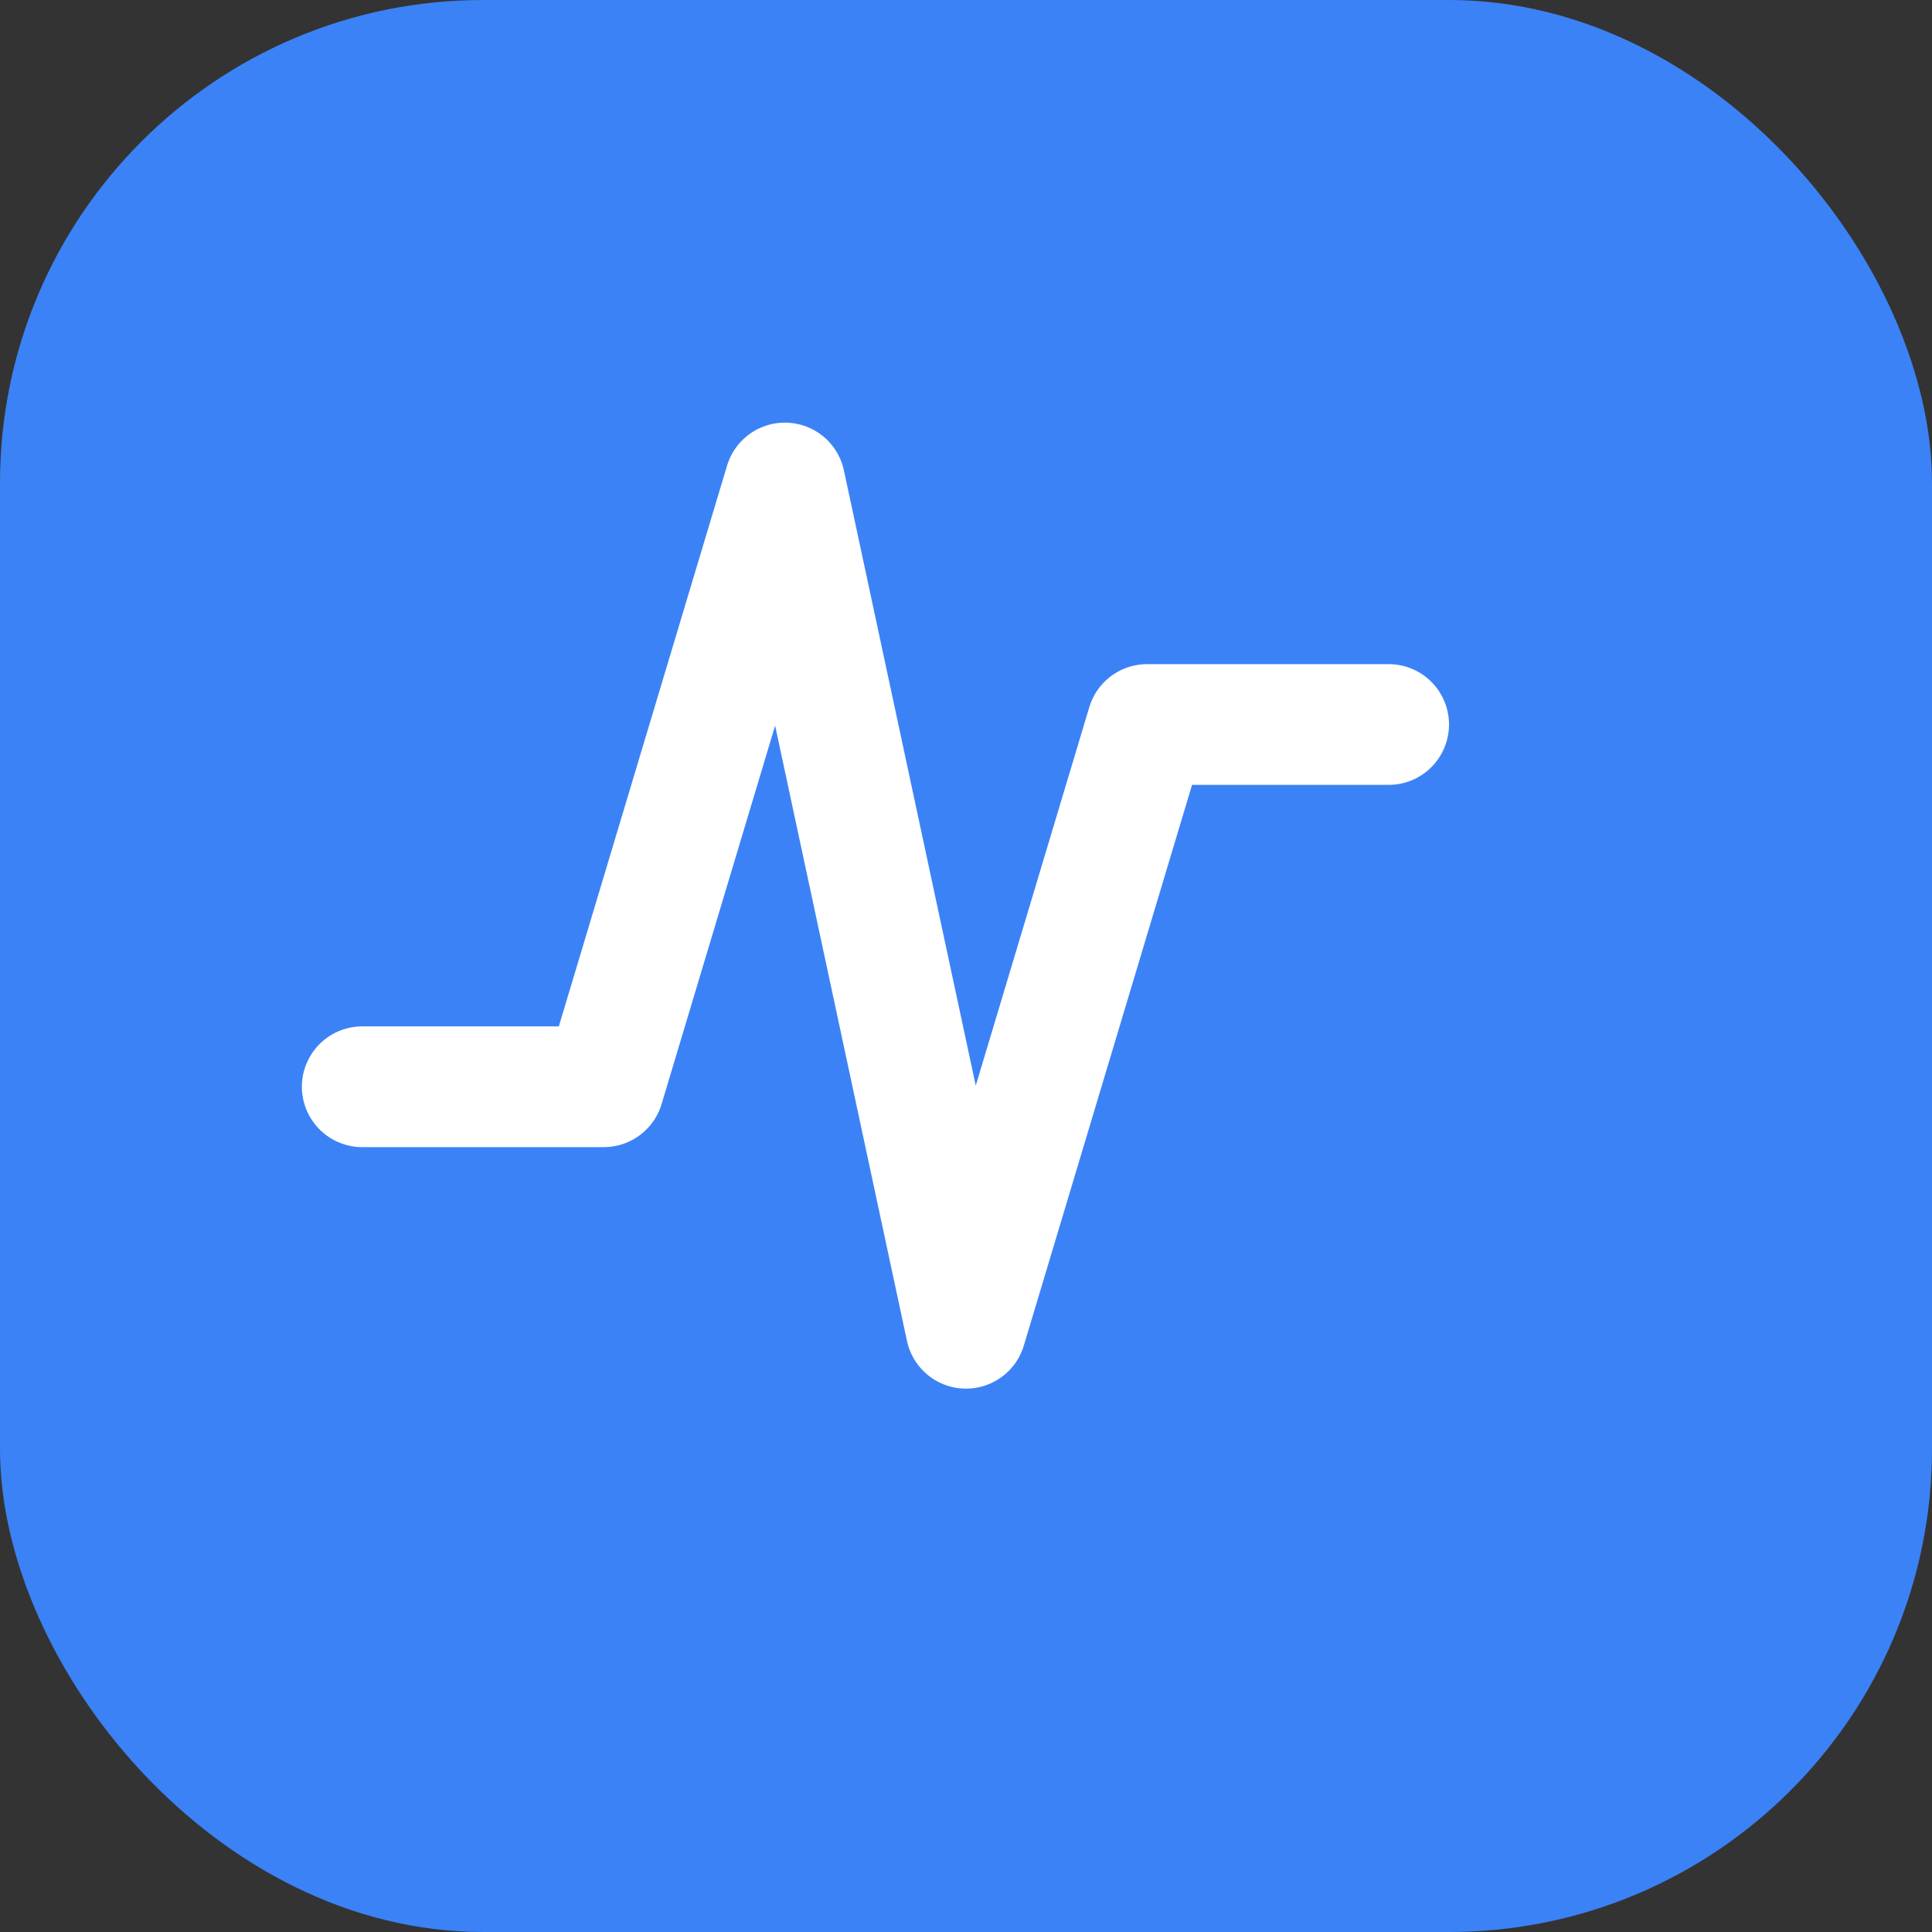
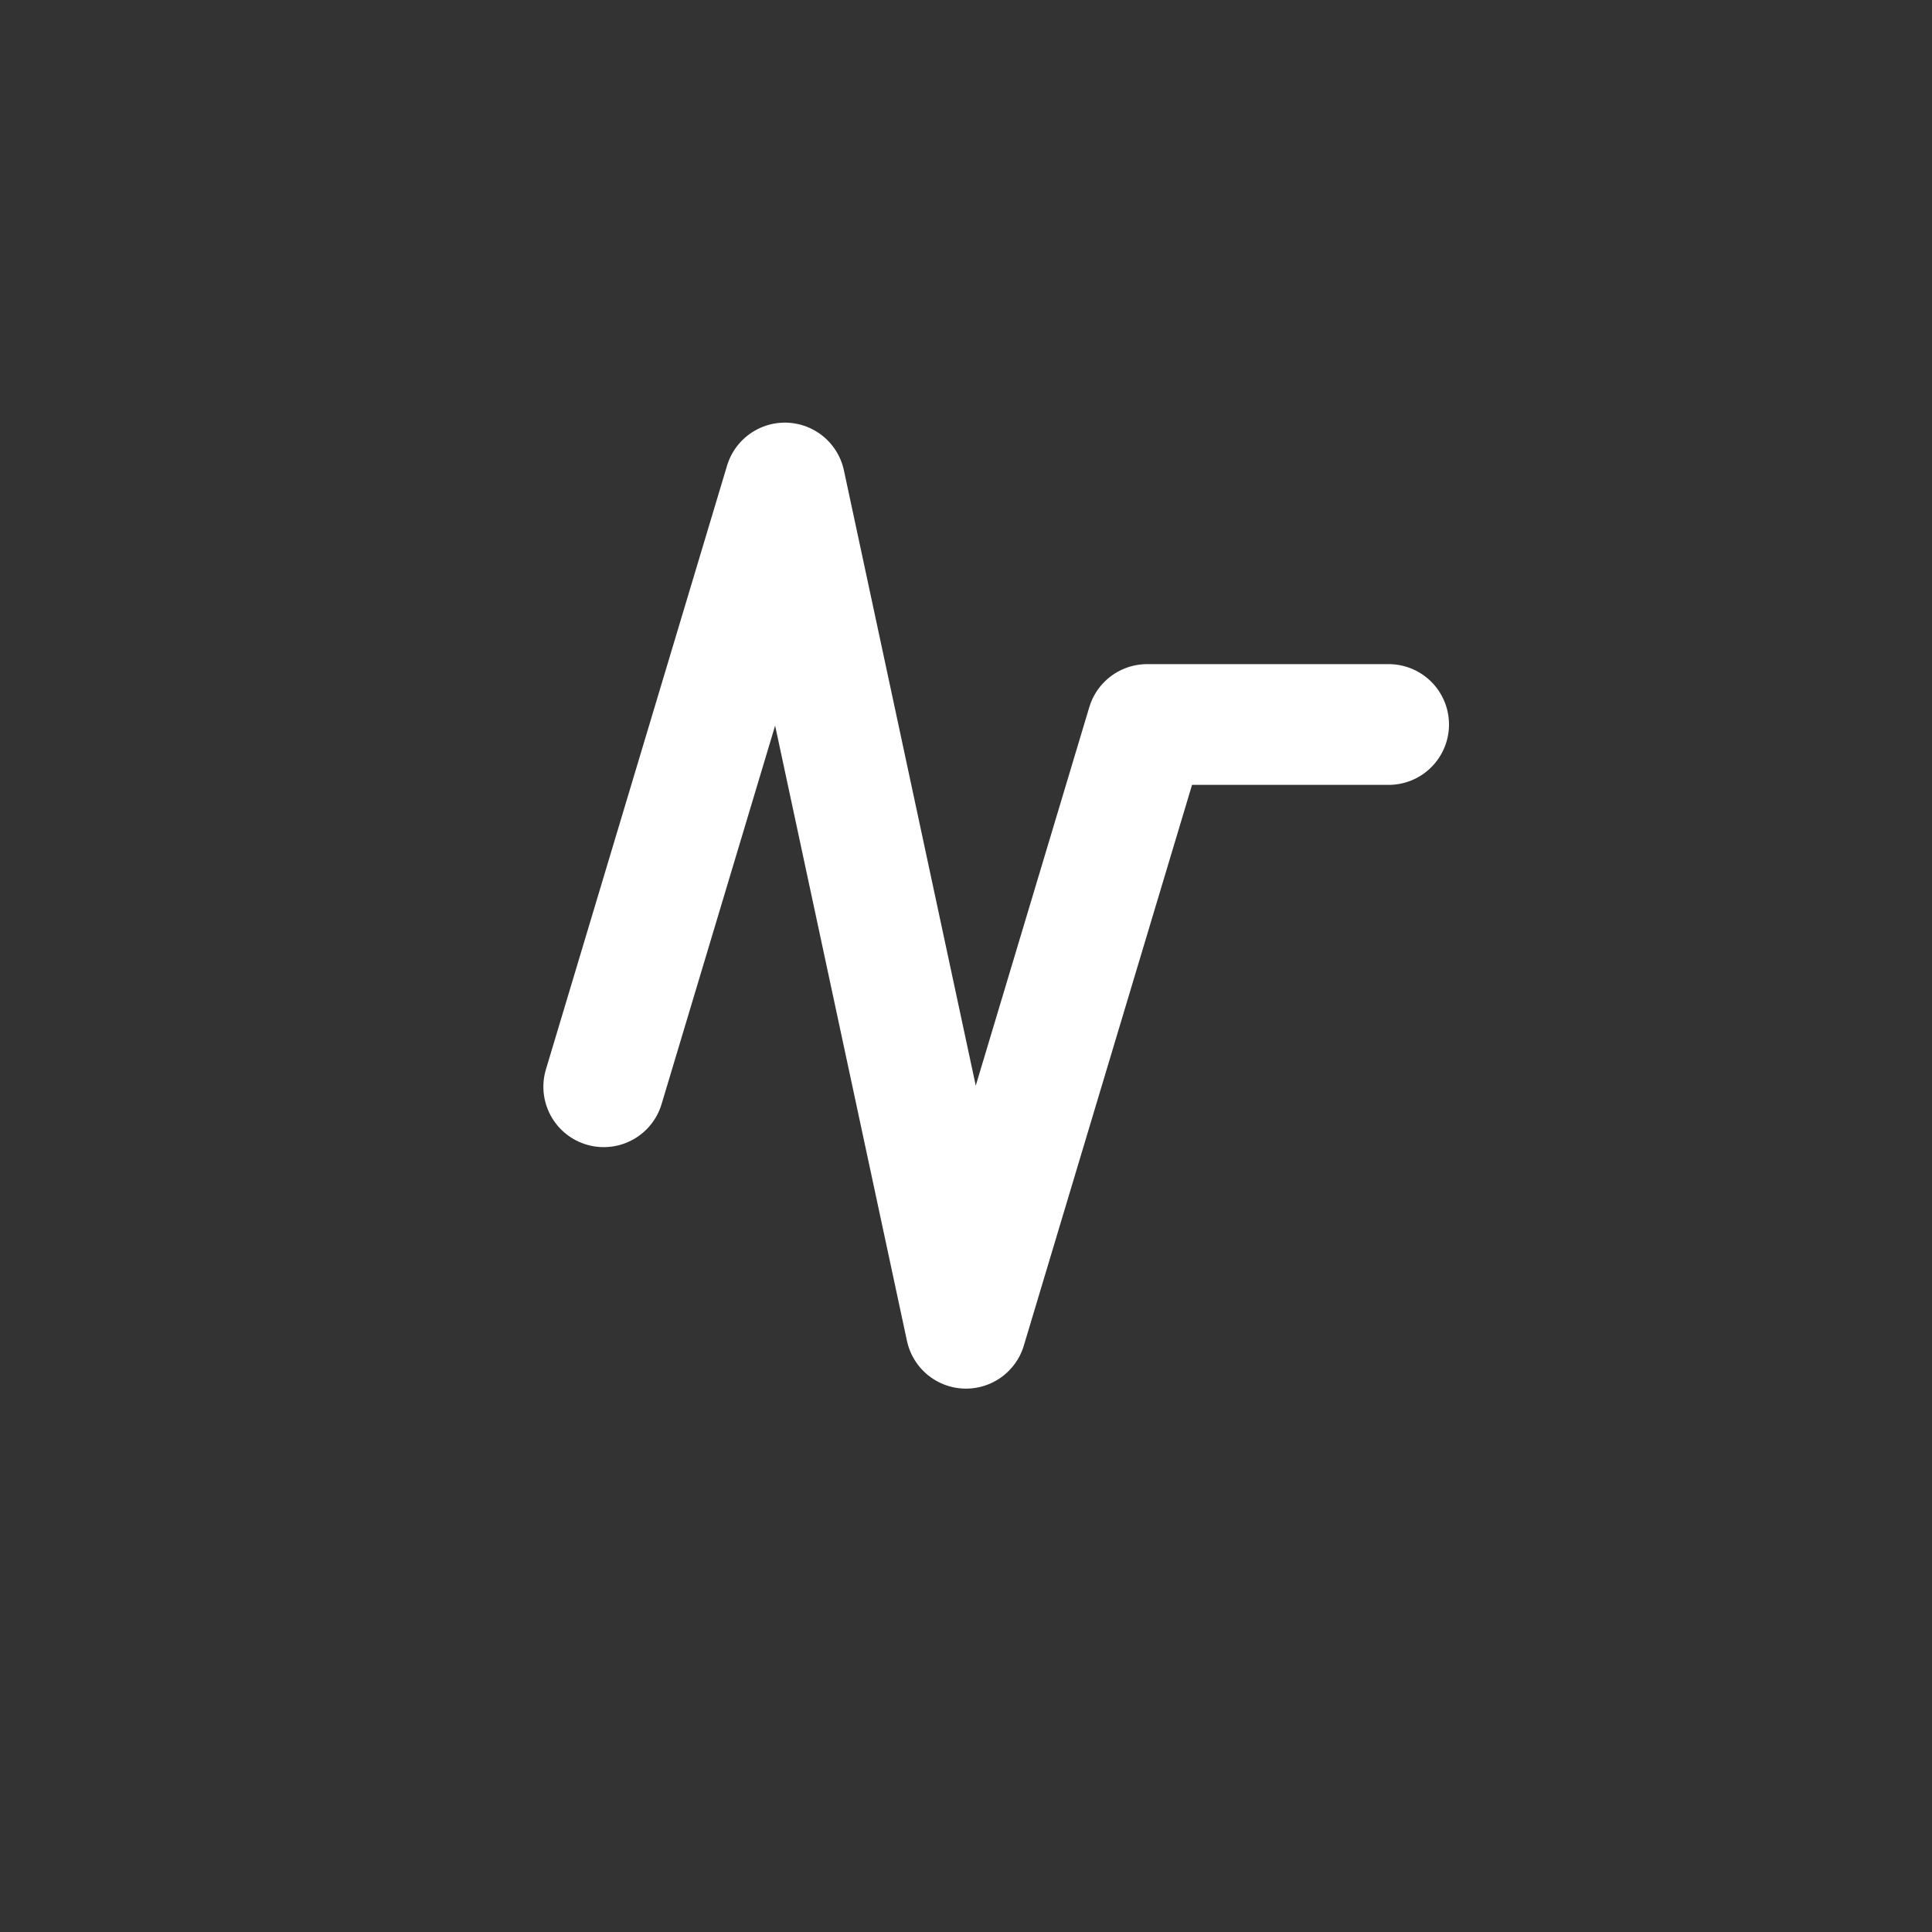
<svg xmlns="http://www.w3.org/2000/svg" width="32" height="32" viewBox="0 0 32 32" fill="none">
  <rect x="0" y="0" width="32" height="32" fill="#333333" stroke="none" />
-   <rect width="32" height="32" rx="8" fill="#3B82F6" />
-   <path d="M23 12H19L16 22L13 8L10 18H6" stroke="white" stroke-width="2" stroke-linecap="round" stroke-linejoin="round" />
+   <path d="M23 12H19L16 22L13 8L10 18" stroke="white" stroke-width="2" stroke-linecap="round" stroke-linejoin="round" />
</svg>